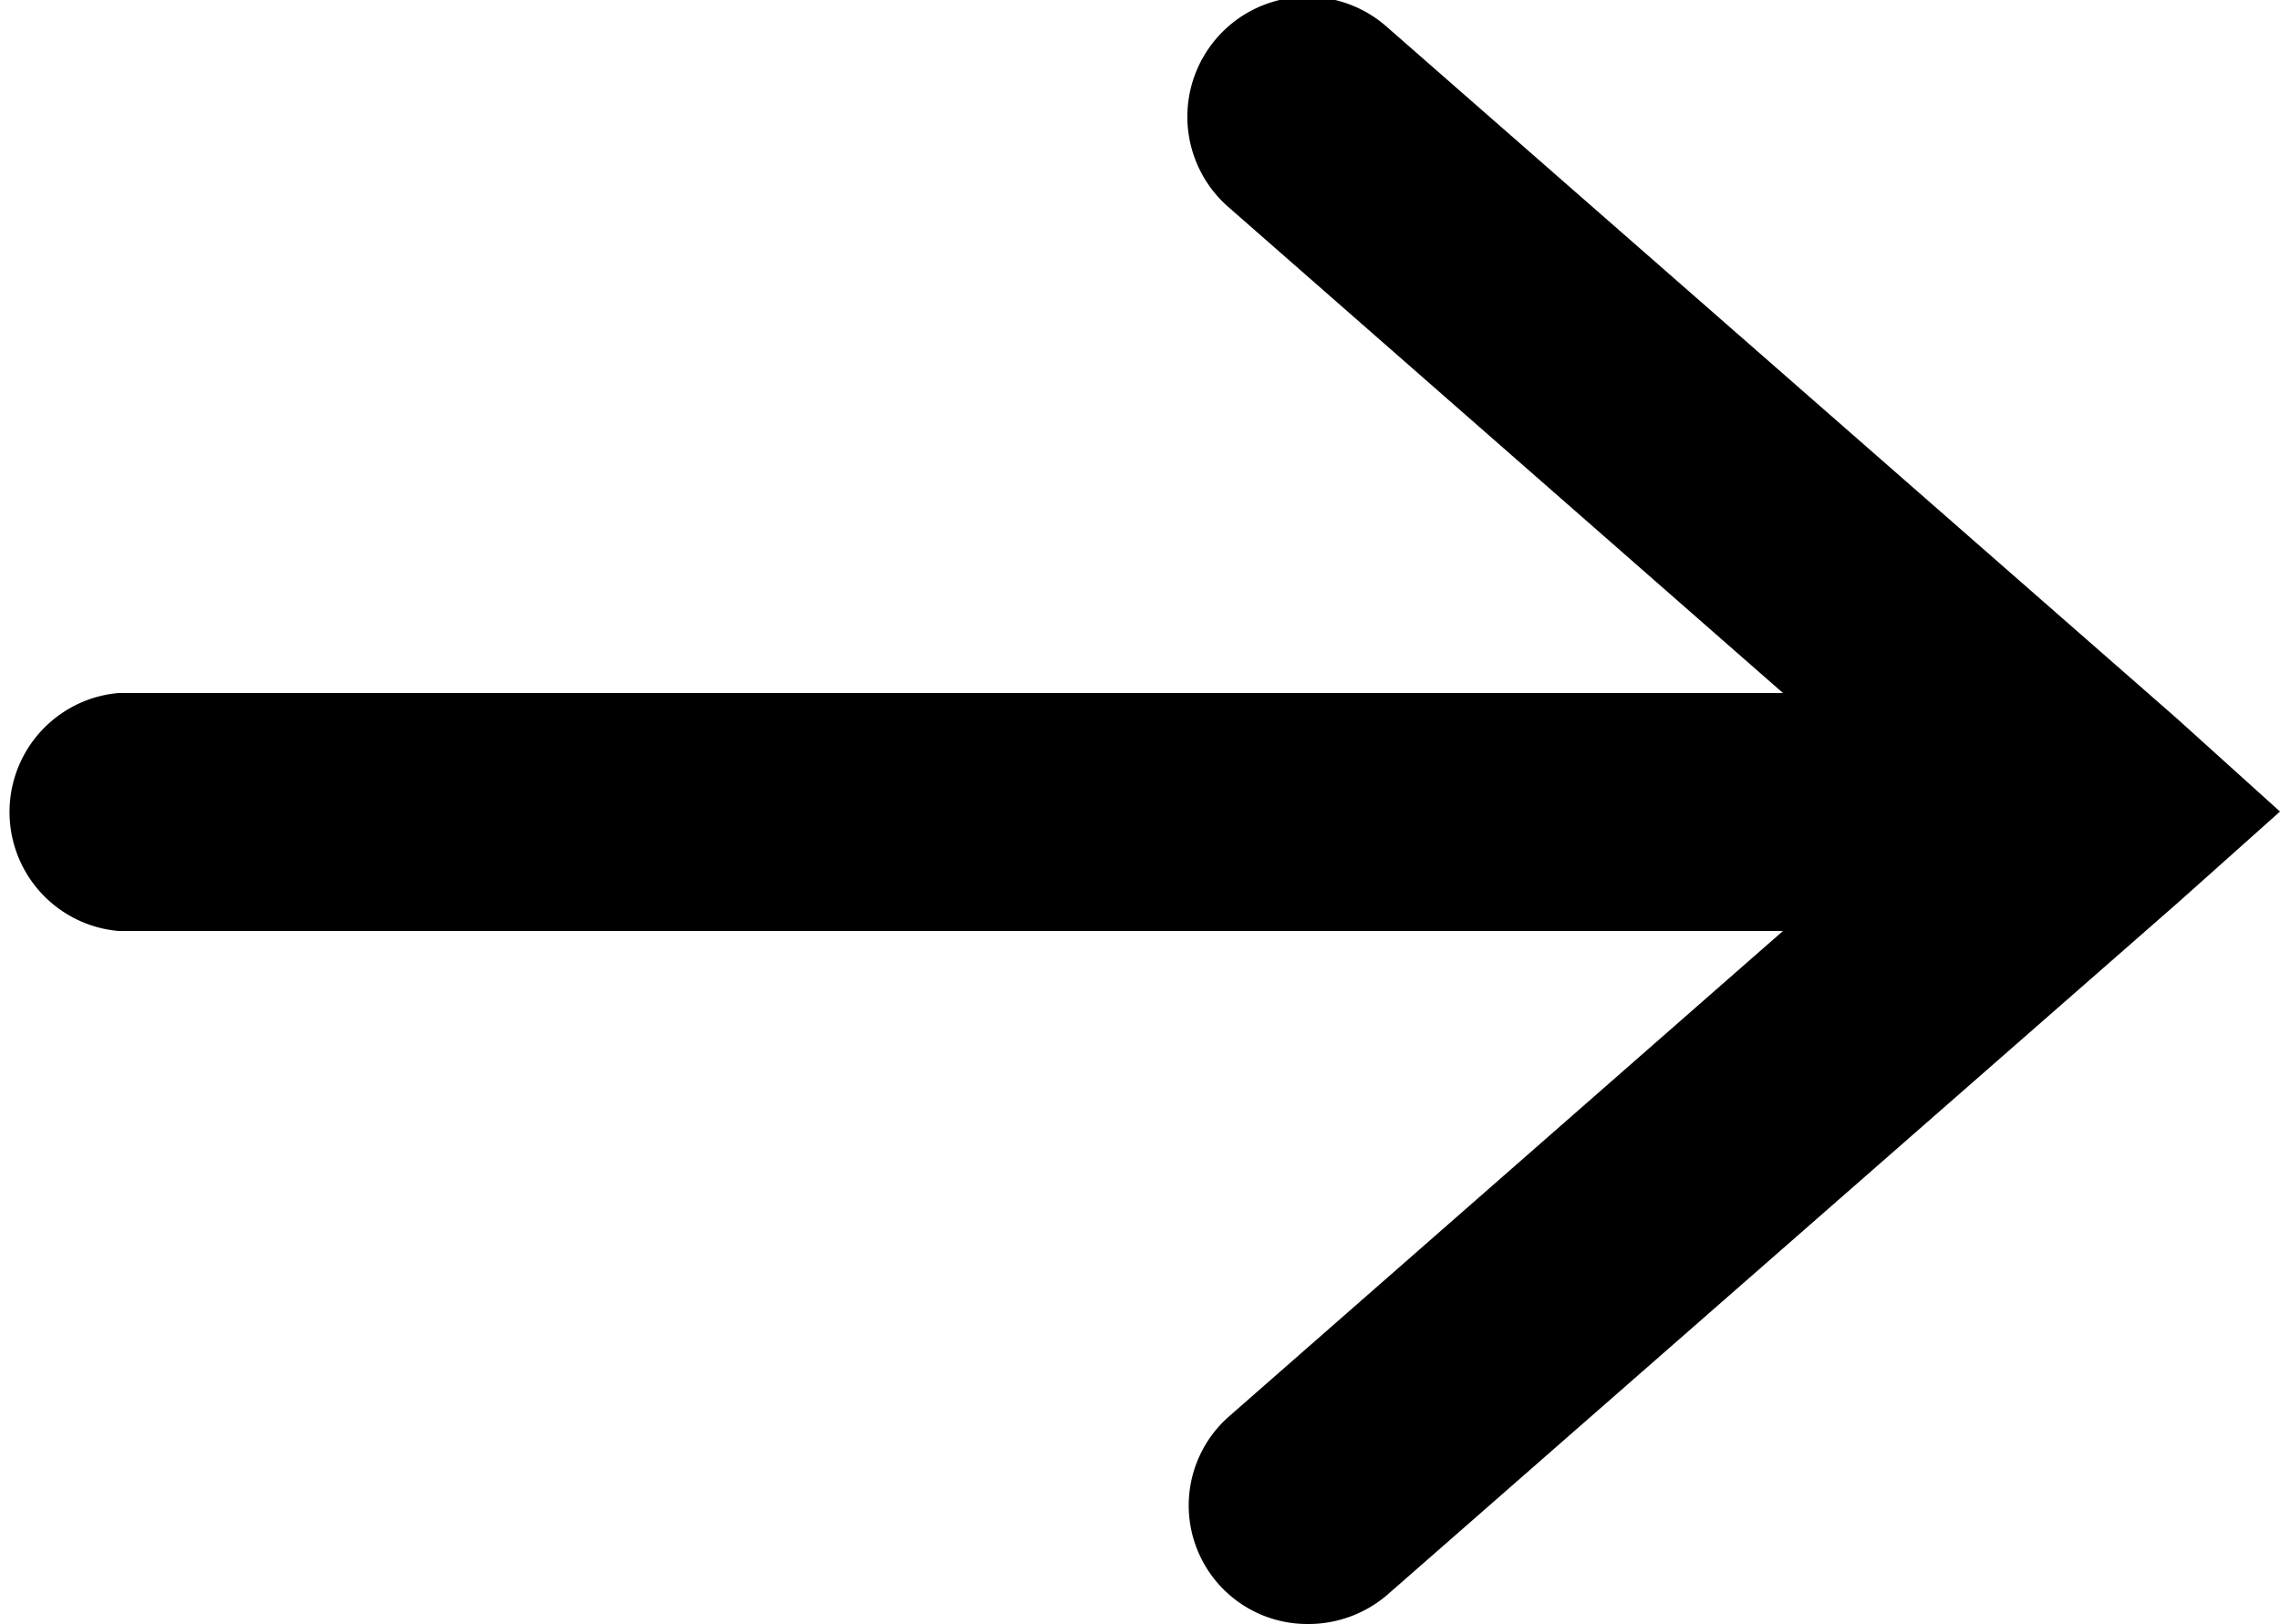
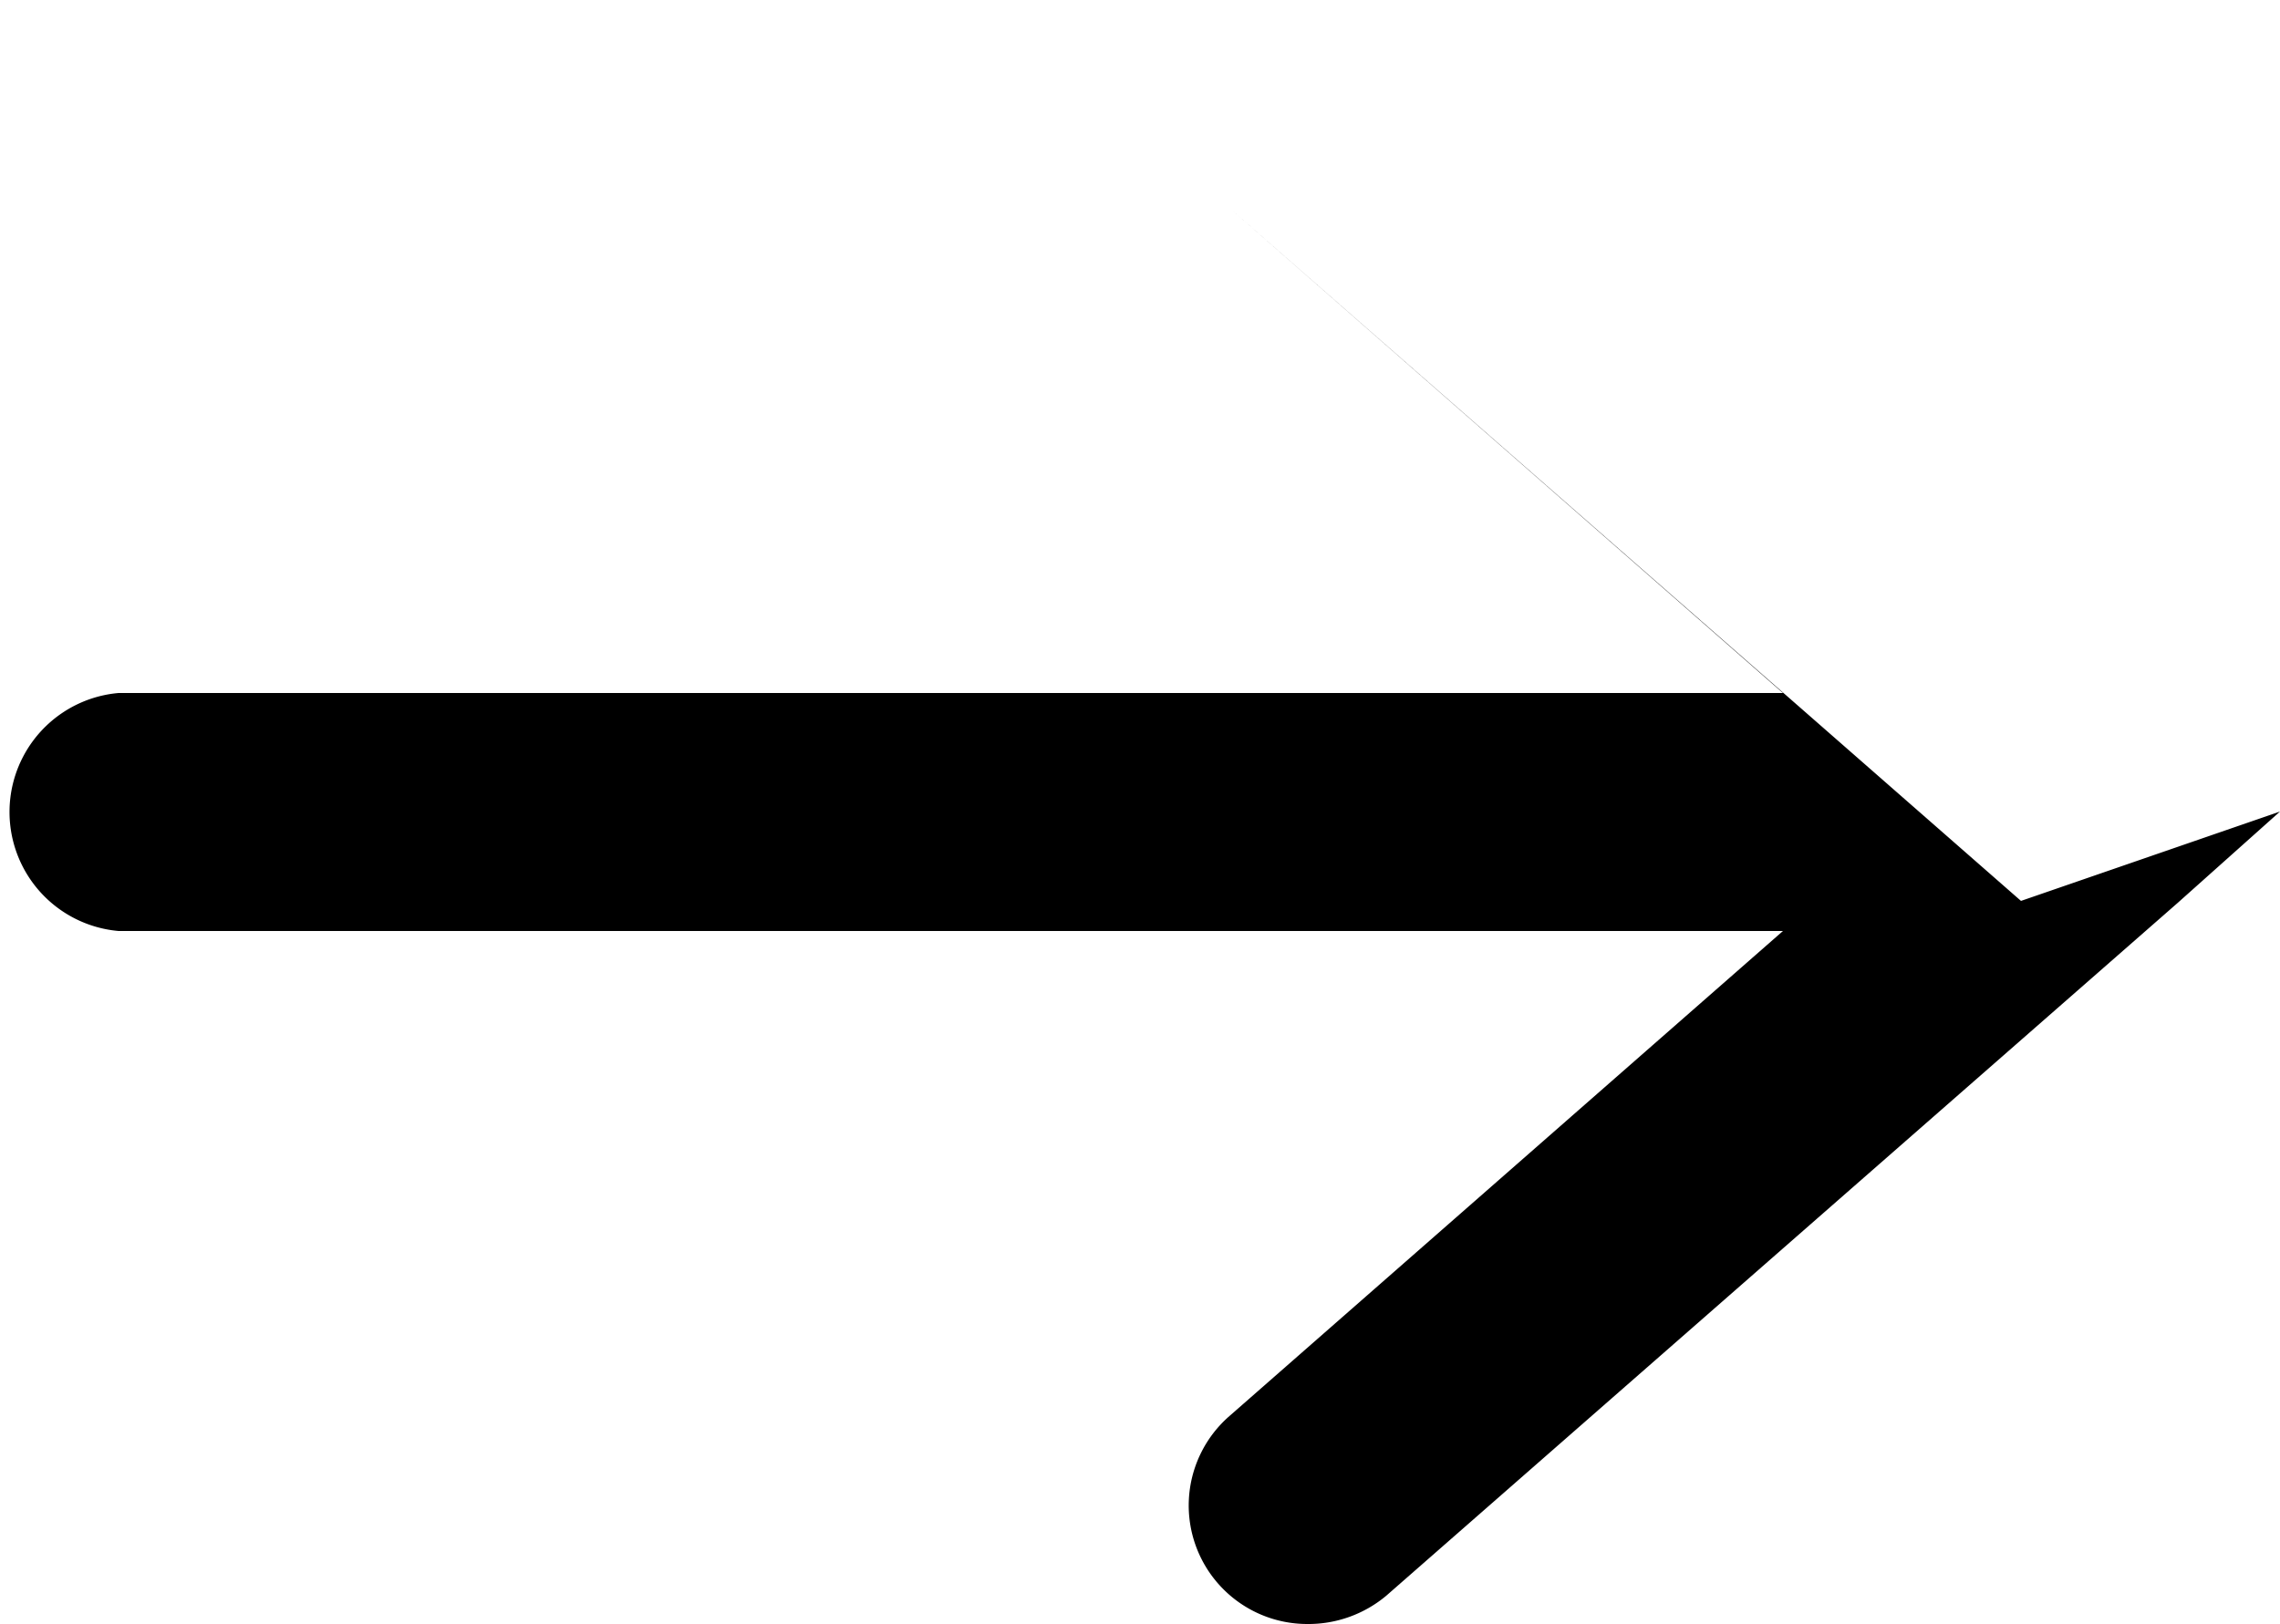
<svg xmlns="http://www.w3.org/2000/svg" viewBox="0 0 25 17.81" width="25" heigh="18">
  <g id="Ebene_2" data-name="Ebene 2">
    <g id="Ebene_1-2" data-name="Ebene 1">
-       <path d="M14.33,17.81a1.3,1.3,0,0,1-.85-2.28l6.07-5.32H1.3a1.31,1.31,0,0,1,0-2.61H19.55L13.48,2.28a1.3,1.3,0,1,1,1.71-2l8.68,7.6h0L25,8.9l-1.12,1h0l-8.68,7.6A1.33,1.33,0,0,1,14.33,17.81Z" />
+       <path d="M14.33,17.81a1.3,1.3,0,0,1-.85-2.28l6.07-5.32H1.3a1.31,1.31,0,0,1,0-2.61H19.55L13.48,2.28l8.68,7.6h0L25,8.9l-1.12,1h0l-8.68,7.6A1.33,1.33,0,0,1,14.33,17.81Z" />
    </g>
  </g>
</svg>